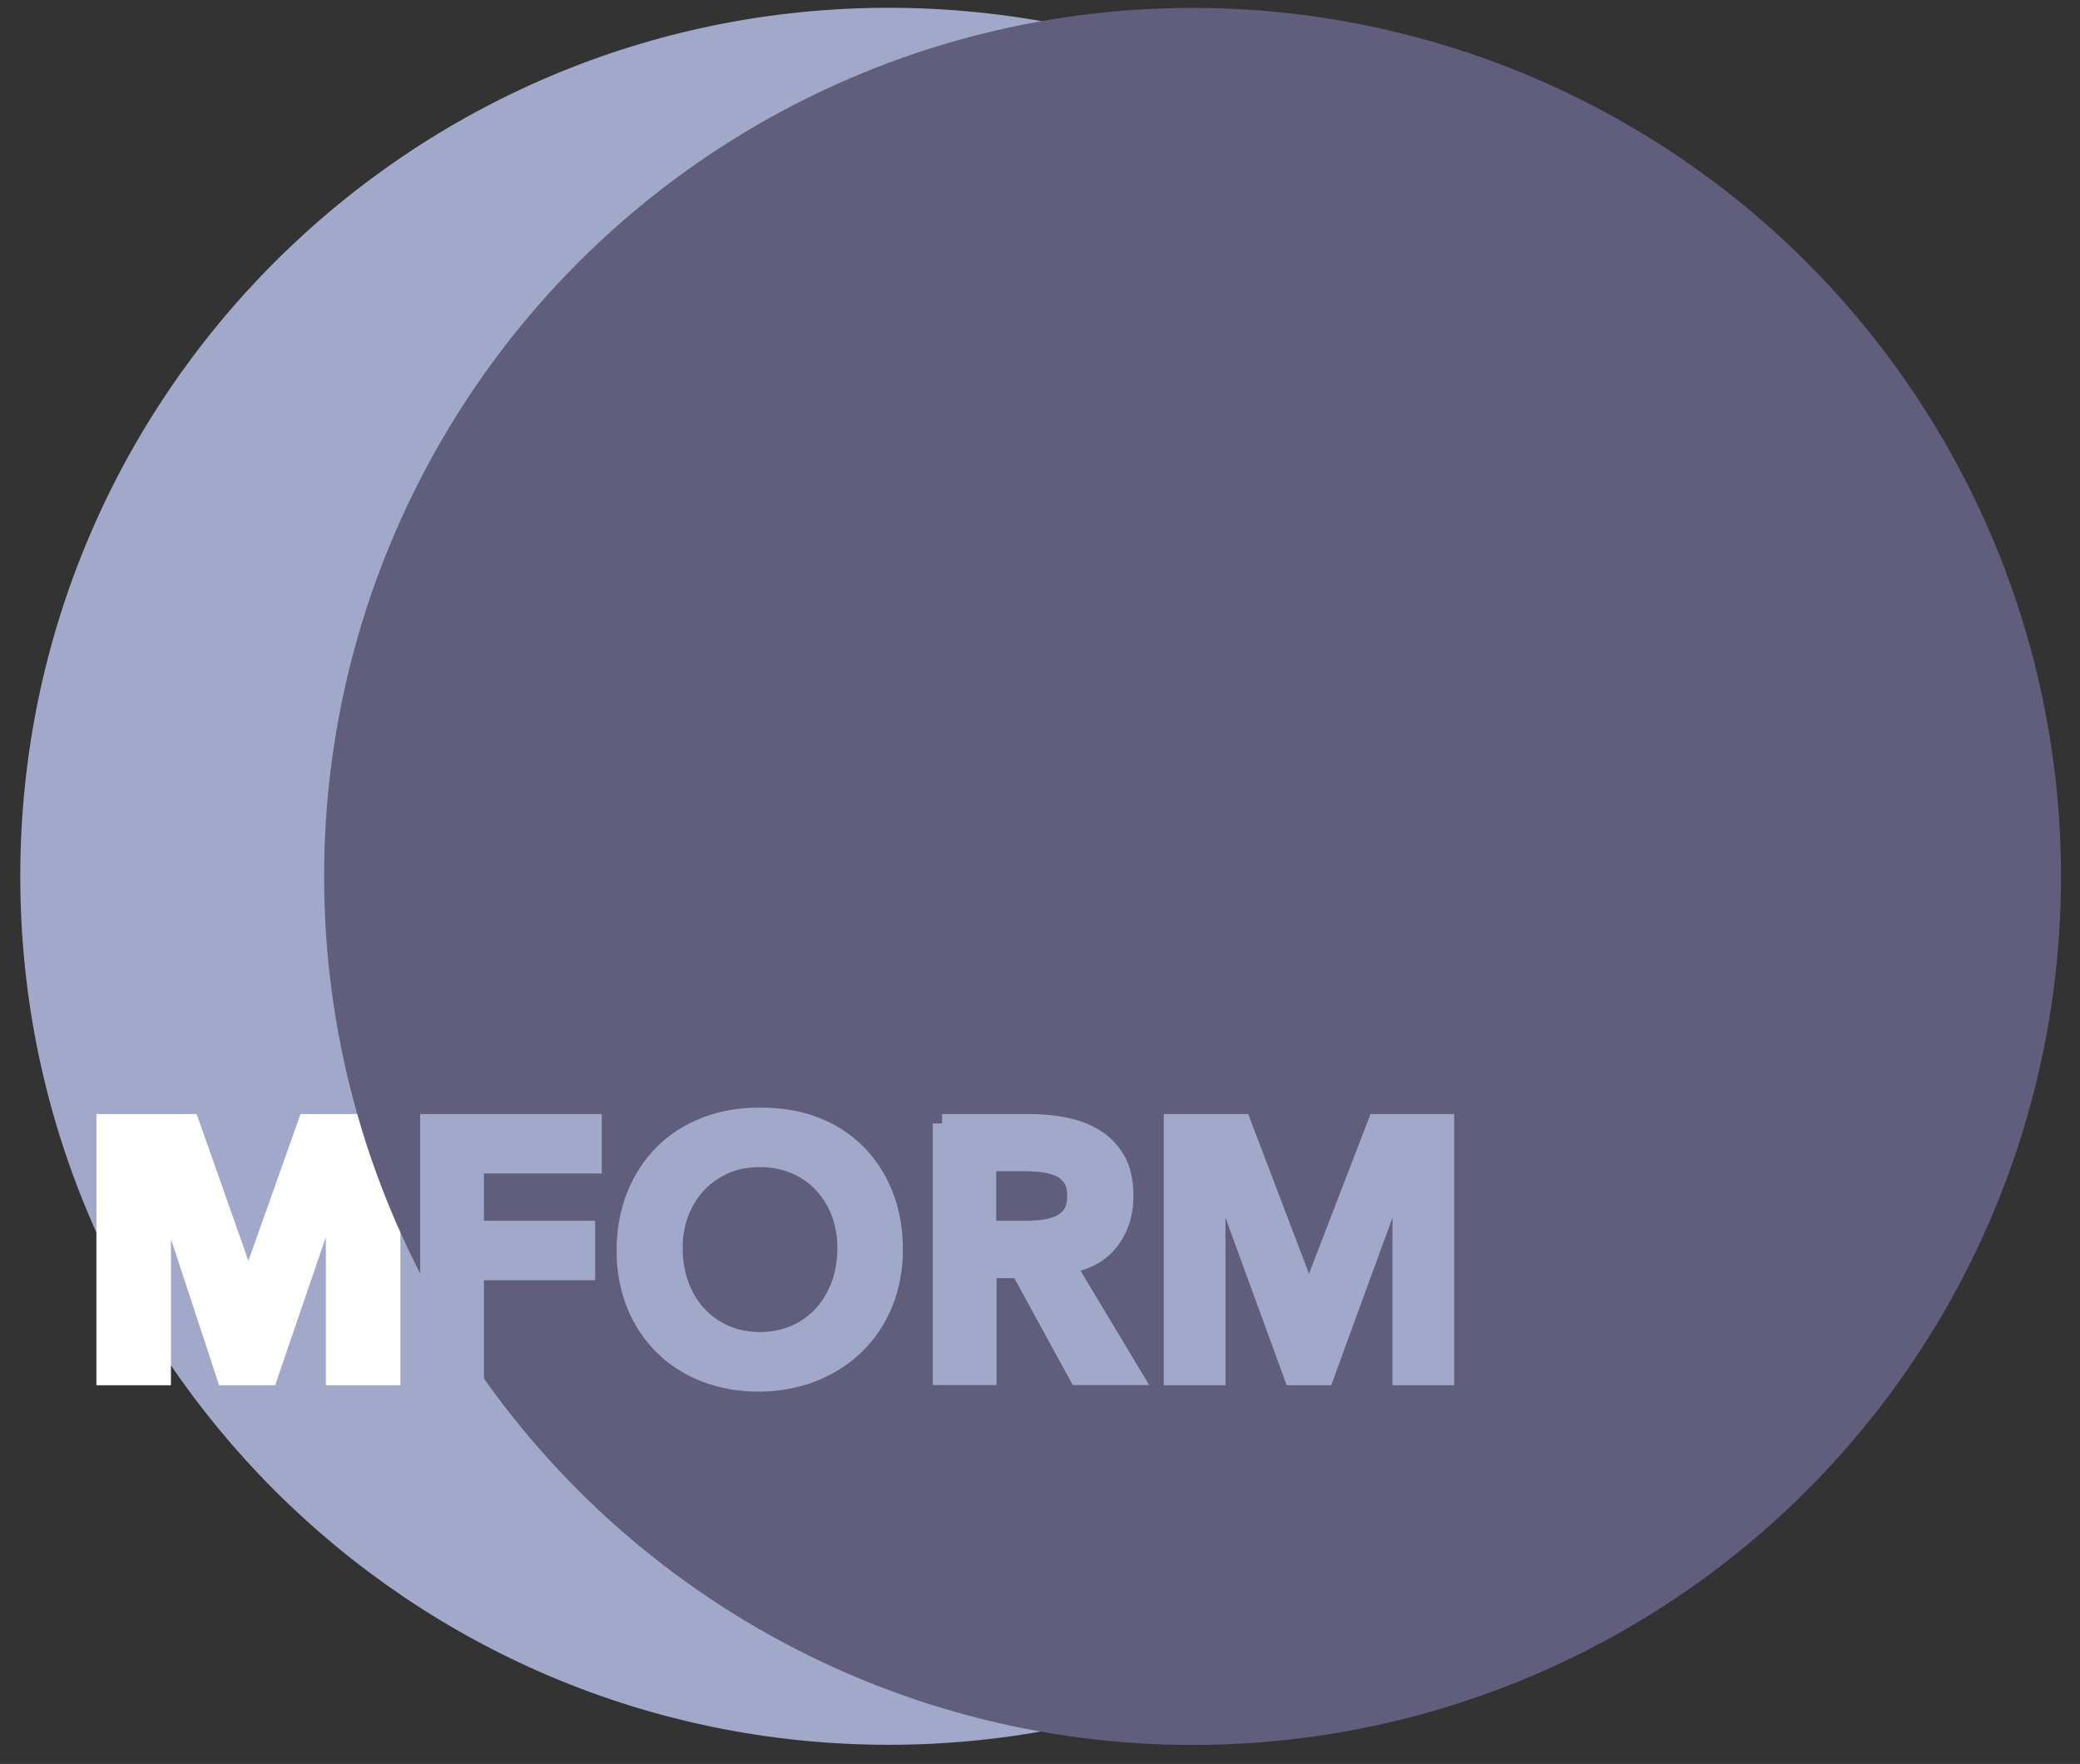
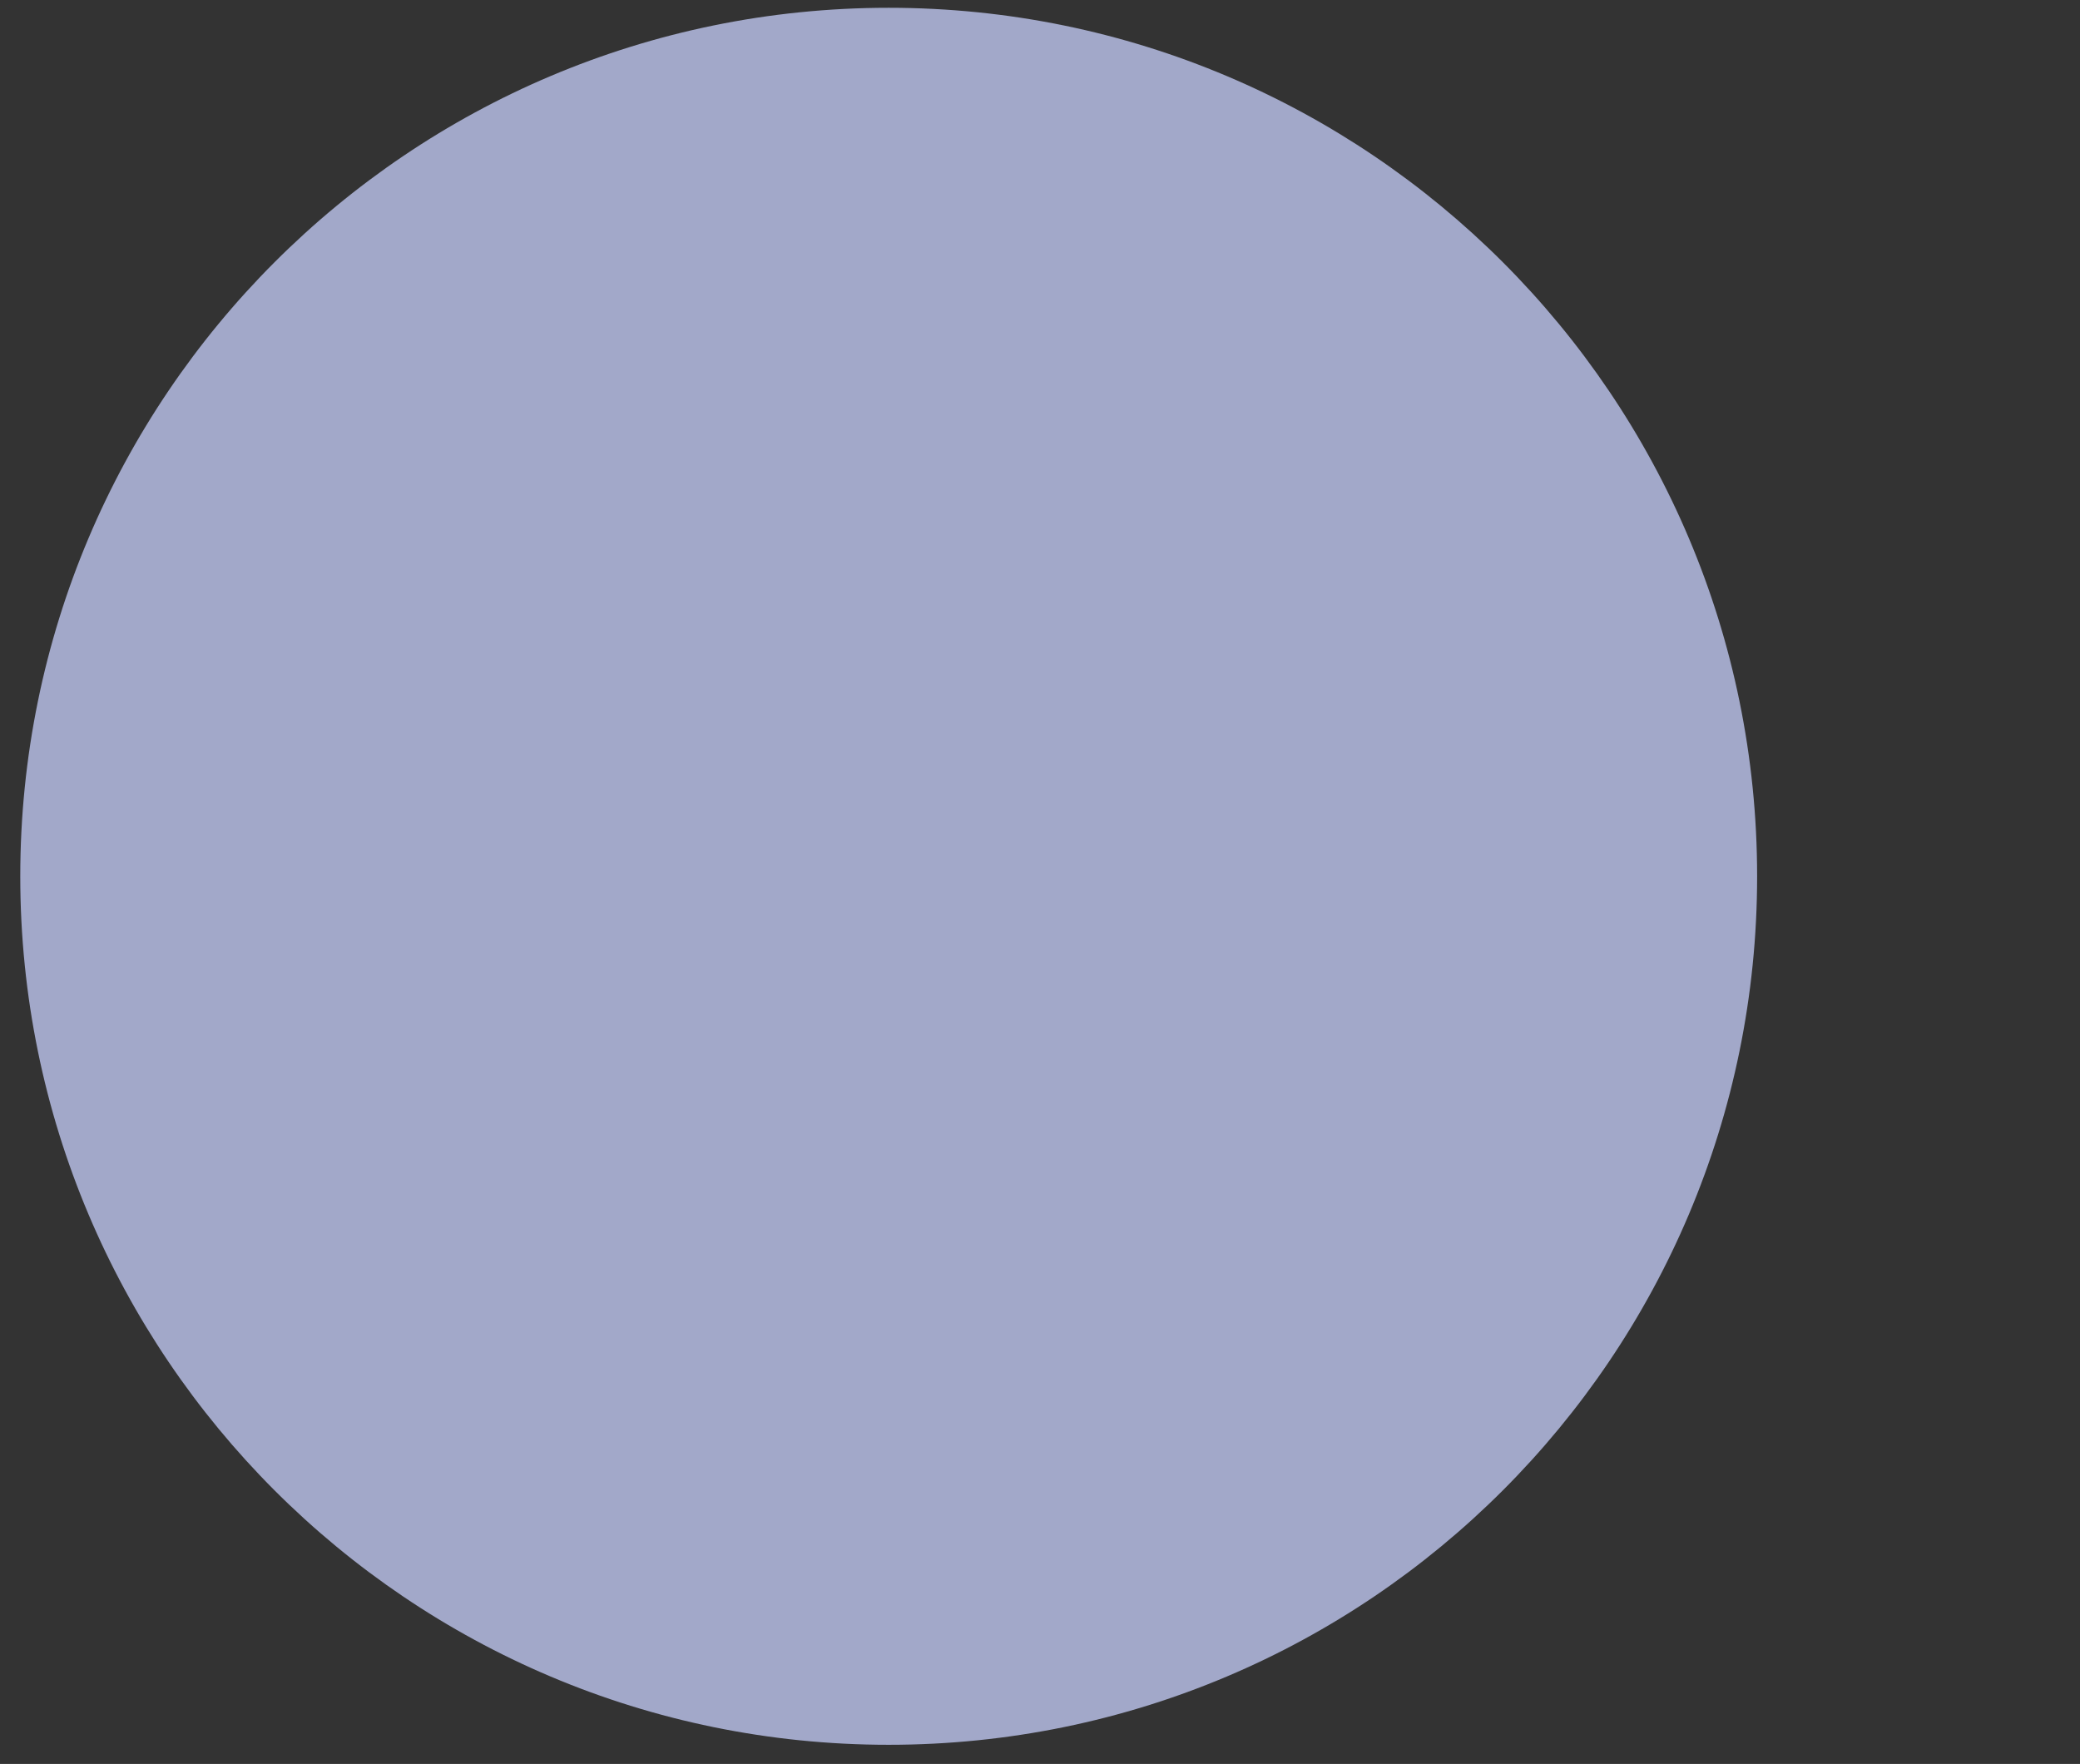
<svg xmlns="http://www.w3.org/2000/svg" version="1.1" id="Ebene_1" x="0px" y="0px" width="110.32px" height="93.549px" viewBox="0 0 110.32 93.549" style="enable-background:new 0 0 110.32 93.549;" xml:space="preserve">
  <rect x="0" y="0" width="110.32" height="93.549" fill="#333333" stroke="none" />
  <style type="text/css">
	.st0{fill:#A2A8C9;}
	.st1{fill:#FFFFFF;stroke:#FFFFFF;stroke-width:1.004;stroke-miterlimit:10;}
	.st2{fill:#605E7C;}
	.st3{fill:#A2A8C9;stroke:#A2A8C9;stroke-width:1.004;stroke-miterlimit:10;}
</style>
  <path class="st0" d="M93.195,46.473c0,25.44-20.62,46.06-46.06,46.06  S1.075,71.913,1.075,46.473S21.695,0.413,47.135,0.413  C72.575,0.413,93.195,21.033,93.195,46.473z" />
  <g>
-     <path class="st1" d="M5.615,59.583h4.46l3.08,8.73h0.04l3.1-8.73h4.44v13.38   h-2.95v-10.26h-0.04L14.235,72.963h-2.25L8.605,62.703h-0.04V72.963H5.615V59.583z" />
-   </g>
-   <ellipse class="st2" cx="63.252" cy="46.481" rx="46.061" ry="46.061" />
+     </g>
  <g>
    <path class="st3" d="M22.775,59.583h8.64v2.15h-6.25v3.51h5.9v2.15h-5.9v5.56   h-2.38V59.583H22.775z" />
-     <path class="st3" d="M33.205,66.333c0-1.07,0.18-2.04,0.53-2.92   c0.35-0.87,0.84-1.62,1.46-2.24c0.62-0.62,1.37-1.09,2.23-1.43   c0.86-0.33,1.81-0.5,2.84-0.5c1.05-0.01,2,0.14,2.87,0.46   s1.62,0.79,2.25,1.41s1.12,1.36,1.47,2.23   c0.35,0.87,0.53,1.84,0.53,2.91c0,1.05-0.18,2-0.53,2.85   c-0.35,0.86-0.84,1.59-1.47,2.21s-1.38,1.1-2.25,1.45   s-1.83,0.53-2.87,0.54c-1.03,0-1.98-0.17-2.84-0.5   s-1.61-0.81-2.23-1.42s-1.11-1.34-1.46-2.2   C33.385,68.323,33.205,67.373,33.205,66.333z M35.705,66.173   c0,0.72,0.11,1.38,0.33,1.98c0.22,0.6,0.53,1.13,0.94,1.57   c0.4,0.44,0.89,0.79,1.45,1.04s1.19,0.38,1.88,0.38   c0.69,0,1.32-0.13,1.89-0.38s1.05-0.6,1.45-1.04   s0.71-0.96,0.94-1.57c0.22-0.6,0.33-1.27,0.33-1.98   c0-0.67-0.11-1.29-0.33-1.87c-0.22-0.58-0.53-1.09-0.94-1.52   c-0.4-0.44-0.89-0.78-1.45-1.02c-0.57-0.24-1.2-0.37-1.89-0.37   s-1.32,0.12-1.88,0.37s-1.04,0.59-1.45,1.02   c-0.4,0.43-0.71,0.94-0.94,1.52C35.815,64.883,35.705,65.513,35.705,66.173z   " />
-     <path class="st3" d="M49.965,59.583h4.65c0.64,0,1.26,0.06,1.86,0.18   c0.6,0.12,1.13,0.32,1.6,0.61s0.84,0.68,1.12,1.17   s0.42,1.12,0.42,1.87c0,0.97-0.27,1.78-0.8,2.44   s-1.3,1.05-2.3,1.19l3.55,5.91h-2.87l-3.1-5.67h-1.74v5.67h-2.38   V59.583H49.965z M54.195,65.253c0.34,0,0.68-0.02,1.02-0.05   c0.34-0.03,0.65-0.11,0.94-0.23c0.28-0.12,0.51-0.3,0.69-0.55   s0.26-0.59,0.26-1.03c0-0.39-0.08-0.71-0.25-0.94   c-0.16-0.24-0.38-0.42-0.64-0.54s-0.56-0.2-0.88-0.24   s-0.63-0.06-0.94-0.06h-2.06v3.63h1.86V65.253z" />
-     <path class="st3" d="M62.225,59.583h3.63l3.57,9.37l3.61-9.37h3.59V72.963h-2.27   V61.853h-0.04L70.255,72.963h-1.66l-4.06-11.11h-0.04V72.963h-2.27   C62.225,72.963,62.225,59.583,62.225,59.583z" />
  </g>
</svg>